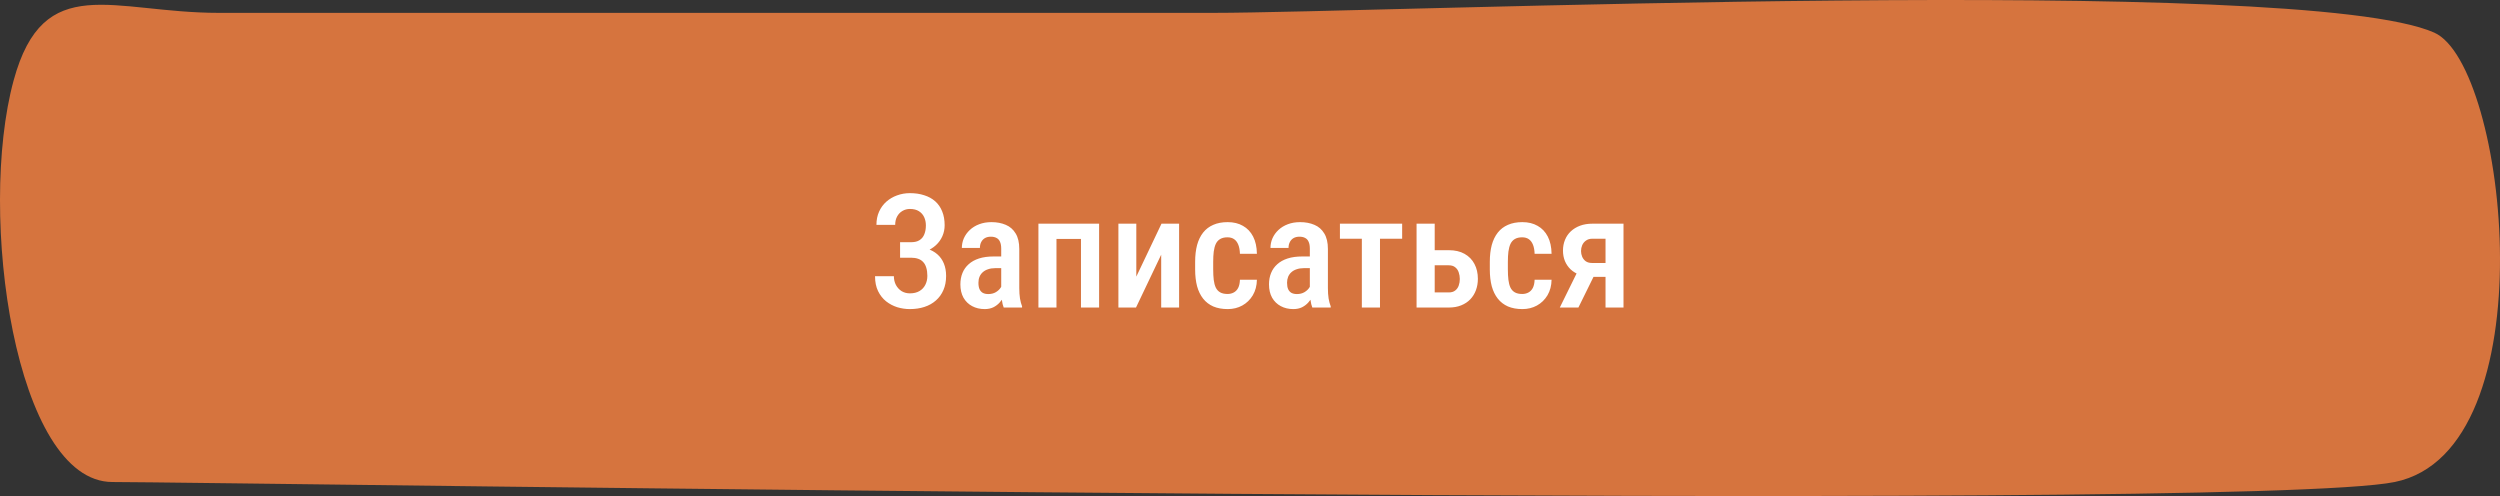
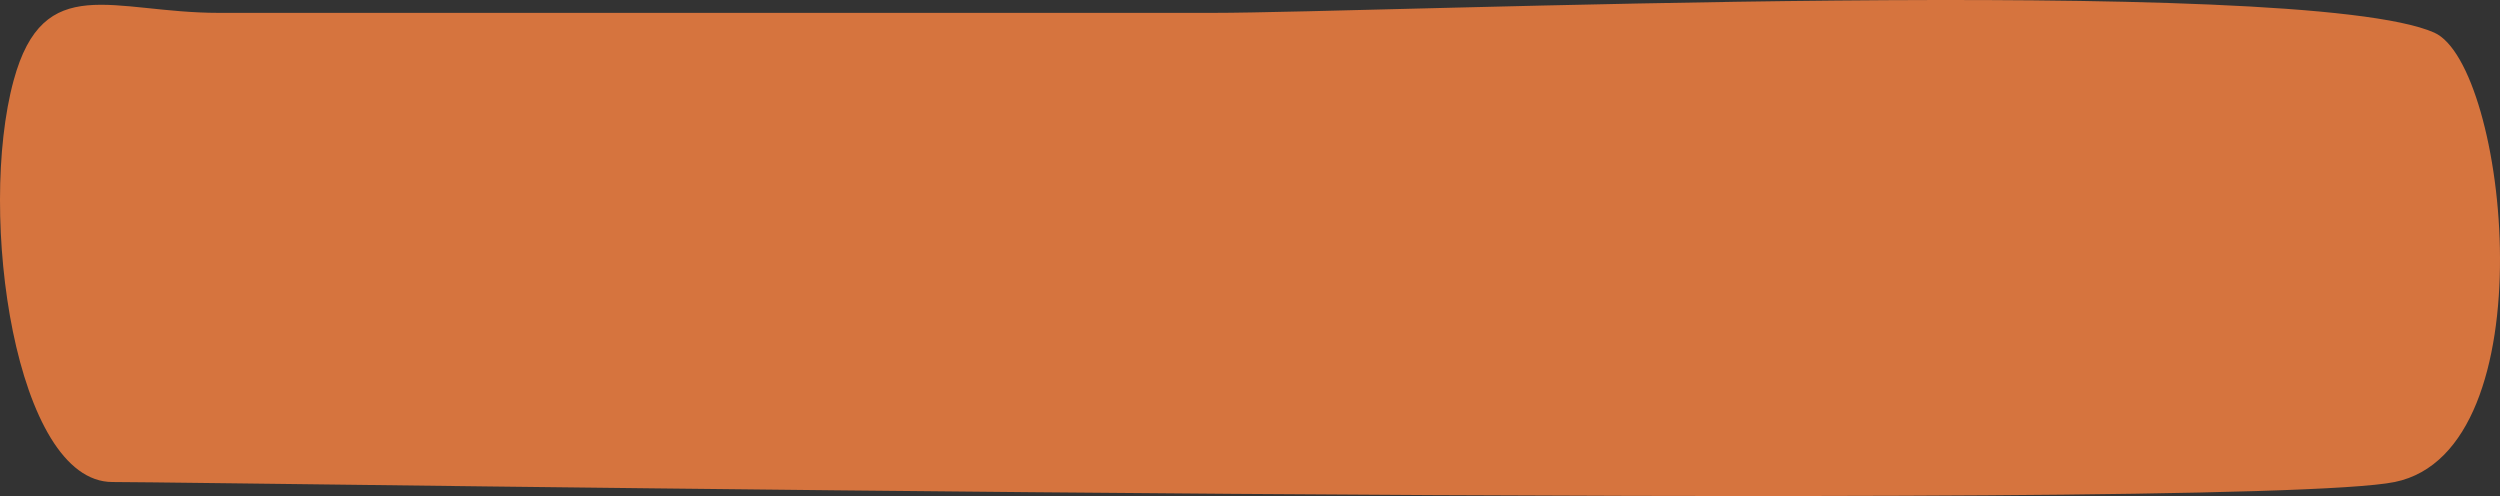
<svg xmlns="http://www.w3.org/2000/svg" width="252" height="50" viewBox="0 0 252 50" fill="none">
  <rect x="0" y="0" width="252" height="50" fill="#333333" stroke="none" />
  <path d="M22.056 1.297C11.335 1.297 4.393 -2.993 1.373 8.111C-2.303 21.622 1.533 48.587 11.335 48.587C21.137 48.587 225.76 51.766 241.382 48.587C257.005 45.408 252.745 6.549 245.365 3.285C231.886 -2.676 139.071 1.297 122.223 1.297L101.467 1.297C76.7 1.297 40.165 1.297 22.056 1.297Z" fill="#D6743E" />
-   <path d="M92.048 25.547H90.728V24.414H91.845C92.199 24.414 92.483 24.344 92.696 24.203C92.915 24.062 93.074 23.865 93.173 23.609C93.277 23.354 93.329 23.057 93.329 22.719C93.329 22.417 93.272 22.141 93.157 21.891C93.043 21.641 92.866 21.44 92.626 21.289C92.392 21.138 92.09 21.062 91.72 21.062C91.444 21.062 91.191 21.13 90.962 21.266C90.738 21.396 90.561 21.581 90.431 21.82C90.3 22.06 90.235 22.341 90.235 22.664H88.345C88.345 22.169 88.433 21.727 88.61 21.336C88.787 20.94 89.032 20.604 89.345 20.328C89.657 20.052 90.017 19.841 90.423 19.695C90.834 19.544 91.267 19.469 91.72 19.469C92.251 19.469 92.73 19.539 93.157 19.68C93.59 19.815 93.959 20.018 94.267 20.289C94.574 20.56 94.808 20.898 94.97 21.305C95.136 21.706 95.22 22.172 95.22 22.703C95.22 23.094 95.144 23.461 94.993 23.805C94.842 24.148 94.626 24.451 94.345 24.711C94.064 24.971 93.728 25.177 93.337 25.328C92.951 25.474 92.522 25.547 92.048 25.547ZM90.728 24.867H92.048C92.569 24.867 93.032 24.932 93.439 25.062C93.85 25.193 94.199 25.383 94.485 25.633C94.772 25.883 94.991 26.193 95.142 26.562C95.293 26.927 95.368 27.346 95.368 27.82C95.368 28.352 95.277 28.826 95.095 29.242C94.918 29.654 94.665 30.003 94.337 30.289C94.014 30.576 93.629 30.792 93.181 30.938C92.738 31.083 92.248 31.156 91.712 31.156C91.285 31.156 90.863 31.094 90.446 30.969C90.035 30.838 89.66 30.641 89.321 30.375C88.983 30.104 88.712 29.76 88.509 29.344C88.306 28.927 88.204 28.427 88.204 27.844H90.103C90.103 28.162 90.17 28.453 90.306 28.719C90.446 28.979 90.636 29.188 90.876 29.344C91.121 29.495 91.402 29.57 91.72 29.57C92.095 29.57 92.412 29.495 92.673 29.344C92.933 29.193 93.131 28.984 93.267 28.719C93.407 28.448 93.478 28.146 93.478 27.812C93.478 27.495 93.441 27.219 93.368 26.984C93.3 26.75 93.196 26.56 93.056 26.414C92.92 26.263 92.751 26.154 92.548 26.086C92.345 26.013 92.108 25.977 91.837 25.977H90.728V24.867ZM100.923 29.281V25.07C100.923 24.779 100.881 24.544 100.798 24.367C100.72 24.19 100.603 24.062 100.446 23.984C100.295 23.901 100.105 23.859 99.876 23.859C99.636 23.859 99.433 23.909 99.267 24.008C99.105 24.107 98.983 24.242 98.899 24.414C98.816 24.581 98.774 24.773 98.774 24.992H96.954C96.954 24.654 97.022 24.328 97.157 24.016C97.298 23.703 97.498 23.424 97.759 23.18C98.019 22.935 98.334 22.742 98.704 22.602C99.074 22.461 99.485 22.391 99.939 22.391C100.48 22.391 100.962 22.482 101.384 22.664C101.806 22.841 102.136 23.13 102.376 23.531C102.621 23.927 102.743 24.448 102.743 25.094V29.039C102.743 29.43 102.767 29.779 102.814 30.086C102.866 30.388 102.936 30.651 103.024 30.875V31H101.173C101.09 30.797 101.027 30.537 100.985 30.219C100.944 29.901 100.923 29.588 100.923 29.281ZM101.165 25.852L101.173 27.031H100.298C100.037 27.031 99.803 27.068 99.595 27.141C99.386 27.208 99.209 27.307 99.064 27.438C98.923 27.562 98.814 27.716 98.735 27.898C98.662 28.081 98.626 28.281 98.626 28.5C98.626 28.766 98.662 28.982 98.735 29.148C98.814 29.315 98.925 29.44 99.071 29.523C99.222 29.602 99.405 29.641 99.618 29.641C99.91 29.641 100.162 29.578 100.376 29.453C100.595 29.323 100.761 29.167 100.876 28.984C100.996 28.802 101.043 28.635 101.017 28.484L101.431 29.242C101.389 29.44 101.311 29.648 101.196 29.867C101.087 30.086 100.944 30.294 100.767 30.492C100.59 30.69 100.376 30.852 100.126 30.977C99.876 31.096 99.587 31.156 99.259 31.156C98.785 31.156 98.363 31.057 97.993 30.859C97.623 30.662 97.332 30.378 97.118 30.008C96.91 29.633 96.806 29.185 96.806 28.664C96.806 28.242 96.876 27.859 97.017 27.516C97.157 27.172 97.366 26.878 97.642 26.633C97.918 26.383 98.264 26.19 98.681 26.055C99.103 25.919 99.595 25.852 100.157 25.852H101.165ZM109.337 22.547V24.086H106.087V22.547H109.337ZM106.493 22.547V31H104.673V22.547H106.493ZM110.79 22.547V31H108.962V22.547H110.79ZM114.54 27.883L117.079 22.547H118.853V31H117.048V25.672L114.509 31H112.735V22.547H114.54V27.883ZM123.735 29.633C123.97 29.633 124.178 29.583 124.36 29.484C124.548 29.385 124.696 29.232 124.806 29.023C124.915 28.81 124.975 28.534 124.985 28.195H126.696C126.686 28.794 126.548 29.318 126.282 29.766C126.017 30.208 125.662 30.552 125.22 30.797C124.782 31.037 124.295 31.156 123.759 31.156C123.202 31.156 122.715 31.068 122.298 30.891C121.886 30.708 121.545 30.445 121.274 30.102C121.004 29.758 120.8 29.341 120.665 28.852C120.535 28.357 120.47 27.792 120.47 27.156V26.391C120.47 25.76 120.535 25.198 120.665 24.703C120.8 24.208 121.004 23.789 121.274 23.445C121.545 23.102 121.886 22.841 122.298 22.664C122.709 22.482 123.194 22.391 123.751 22.391C124.345 22.391 124.858 22.516 125.29 22.766C125.728 23.01 126.069 23.37 126.314 23.844C126.558 24.318 126.686 24.898 126.696 25.586H124.985C124.975 25.221 124.92 24.917 124.821 24.672C124.722 24.422 124.582 24.234 124.399 24.109C124.222 23.984 123.998 23.922 123.728 23.922C123.431 23.922 123.186 23.979 122.993 24.094C122.806 24.203 122.66 24.365 122.556 24.578C122.457 24.792 122.386 25.052 122.345 25.359C122.308 25.662 122.29 26.005 122.29 26.391V27.156C122.29 27.552 122.308 27.904 122.345 28.211C122.381 28.513 122.449 28.771 122.548 28.984C122.652 29.198 122.8 29.359 122.993 29.469C123.186 29.578 123.433 29.633 123.735 29.633ZM132.032 29.281V25.07C132.032 24.779 131.991 24.544 131.907 24.367C131.829 24.19 131.712 24.062 131.556 23.984C131.405 23.901 131.215 23.859 130.985 23.859C130.746 23.859 130.543 23.909 130.376 24.008C130.215 24.107 130.092 24.242 130.009 24.414C129.925 24.581 129.884 24.773 129.884 24.992H128.064C128.064 24.654 128.131 24.328 128.267 24.016C128.407 23.703 128.608 23.424 128.868 23.18C129.129 22.935 129.444 22.742 129.814 22.602C130.183 22.461 130.595 22.391 131.048 22.391C131.59 22.391 132.071 22.482 132.493 22.664C132.915 22.841 133.246 23.13 133.485 23.531C133.73 23.927 133.853 24.448 133.853 25.094V29.039C133.853 29.43 133.876 29.779 133.923 30.086C133.975 30.388 134.045 30.651 134.134 30.875V31H132.282C132.199 30.797 132.136 30.537 132.095 30.219C132.053 29.901 132.032 29.588 132.032 29.281ZM132.274 25.852L132.282 27.031H131.407C131.147 27.031 130.912 27.068 130.704 27.141C130.496 27.208 130.319 27.307 130.173 27.438C130.032 27.562 129.923 27.716 129.845 27.898C129.772 28.081 129.735 28.281 129.735 28.5C129.735 28.766 129.772 28.982 129.845 29.148C129.923 29.315 130.035 29.44 130.181 29.523C130.332 29.602 130.514 29.641 130.728 29.641C131.019 29.641 131.272 29.578 131.485 29.453C131.704 29.323 131.871 29.167 131.985 28.984C132.105 28.802 132.152 28.635 132.126 28.484L132.54 29.242C132.498 29.44 132.42 29.648 132.306 29.867C132.196 30.086 132.053 30.294 131.876 30.492C131.699 30.69 131.485 30.852 131.235 30.977C130.985 31.096 130.696 31.156 130.368 31.156C129.894 31.156 129.472 31.057 129.103 30.859C128.733 30.662 128.441 30.378 128.228 30.008C128.019 29.633 127.915 29.185 127.915 28.664C127.915 28.242 127.985 27.859 128.126 27.516C128.267 27.172 128.475 26.878 128.751 26.633C129.027 26.383 129.373 26.19 129.79 26.055C130.212 25.919 130.704 25.852 131.267 25.852H132.274ZM139.103 22.547V31H137.274V22.547H139.103ZM141.337 22.547V24.062H135.064V22.547H141.337ZM144.024 25.219H146.032C146.662 25.219 147.194 25.341 147.626 25.586C148.064 25.831 148.397 26.172 148.626 26.609C148.855 27.042 148.97 27.539 148.97 28.102C148.97 28.513 148.905 28.896 148.774 29.25C148.644 29.604 148.454 29.912 148.204 30.172C147.954 30.432 147.647 30.635 147.282 30.781C146.923 30.927 146.506 31 146.032 31H142.79V22.547H144.618V29.477H146.032C146.308 29.477 146.527 29.412 146.689 29.281C146.855 29.151 146.972 28.984 147.04 28.781C147.113 28.578 147.149 28.359 147.149 28.125C147.149 27.891 147.113 27.669 147.04 27.461C146.972 27.247 146.855 27.076 146.689 26.945C146.527 26.81 146.308 26.742 146.032 26.742H144.024V25.219ZM153.439 29.633C153.673 29.633 153.881 29.583 154.064 29.484C154.251 29.385 154.399 29.232 154.509 29.023C154.618 28.81 154.678 28.534 154.689 28.195H156.399C156.389 28.794 156.251 29.318 155.985 29.766C155.72 30.208 155.366 30.552 154.923 30.797C154.485 31.037 153.998 31.156 153.462 31.156C152.905 31.156 152.418 31.068 152.001 30.891C151.59 30.708 151.248 30.445 150.978 30.102C150.707 29.758 150.504 29.341 150.368 28.852C150.238 28.357 150.173 27.792 150.173 27.156V26.391C150.173 25.76 150.238 25.198 150.368 24.703C150.504 24.208 150.707 23.789 150.978 23.445C151.248 23.102 151.59 22.841 152.001 22.664C152.412 22.482 152.897 22.391 153.454 22.391C154.048 22.391 154.561 22.516 154.993 22.766C155.431 23.01 155.772 23.37 156.017 23.844C156.261 24.318 156.389 24.898 156.399 25.586H154.689C154.678 25.221 154.623 24.917 154.524 24.672C154.425 24.422 154.285 24.234 154.103 24.109C153.925 23.984 153.702 23.922 153.431 23.922C153.134 23.922 152.889 23.979 152.696 24.094C152.509 24.203 152.363 24.365 152.259 24.578C152.16 24.792 152.09 25.052 152.048 25.359C152.011 25.662 151.993 26.005 151.993 26.391V27.156C151.993 27.552 152.011 27.904 152.048 28.211C152.084 28.513 152.152 28.771 152.251 28.984C152.355 29.198 152.504 29.359 152.696 29.469C152.889 29.578 153.136 29.633 153.439 29.633ZM159.267 26.859H161.142L159.103 31H157.228L159.267 26.859ZM160.517 22.547H163.649V31H161.837V24.062H160.517C160.256 24.062 160.04 24.125 159.868 24.25C159.696 24.37 159.569 24.526 159.485 24.719C159.407 24.906 159.368 25.102 159.368 25.305C159.368 25.503 159.407 25.695 159.485 25.883C159.564 26.065 159.683 26.216 159.845 26.336C160.011 26.451 160.22 26.508 160.47 26.508H162.423V27.906H160.47C160.017 27.906 159.608 27.841 159.243 27.711C158.884 27.576 158.577 27.391 158.321 27.156C158.071 26.917 157.879 26.635 157.743 26.312C157.613 25.99 157.548 25.638 157.548 25.258C157.548 24.867 157.616 24.508 157.751 24.18C157.886 23.846 158.082 23.56 158.337 23.32C158.597 23.076 158.91 22.885 159.274 22.75C159.639 22.615 160.053 22.547 160.517 22.547Z" fill="white" />
</svg>